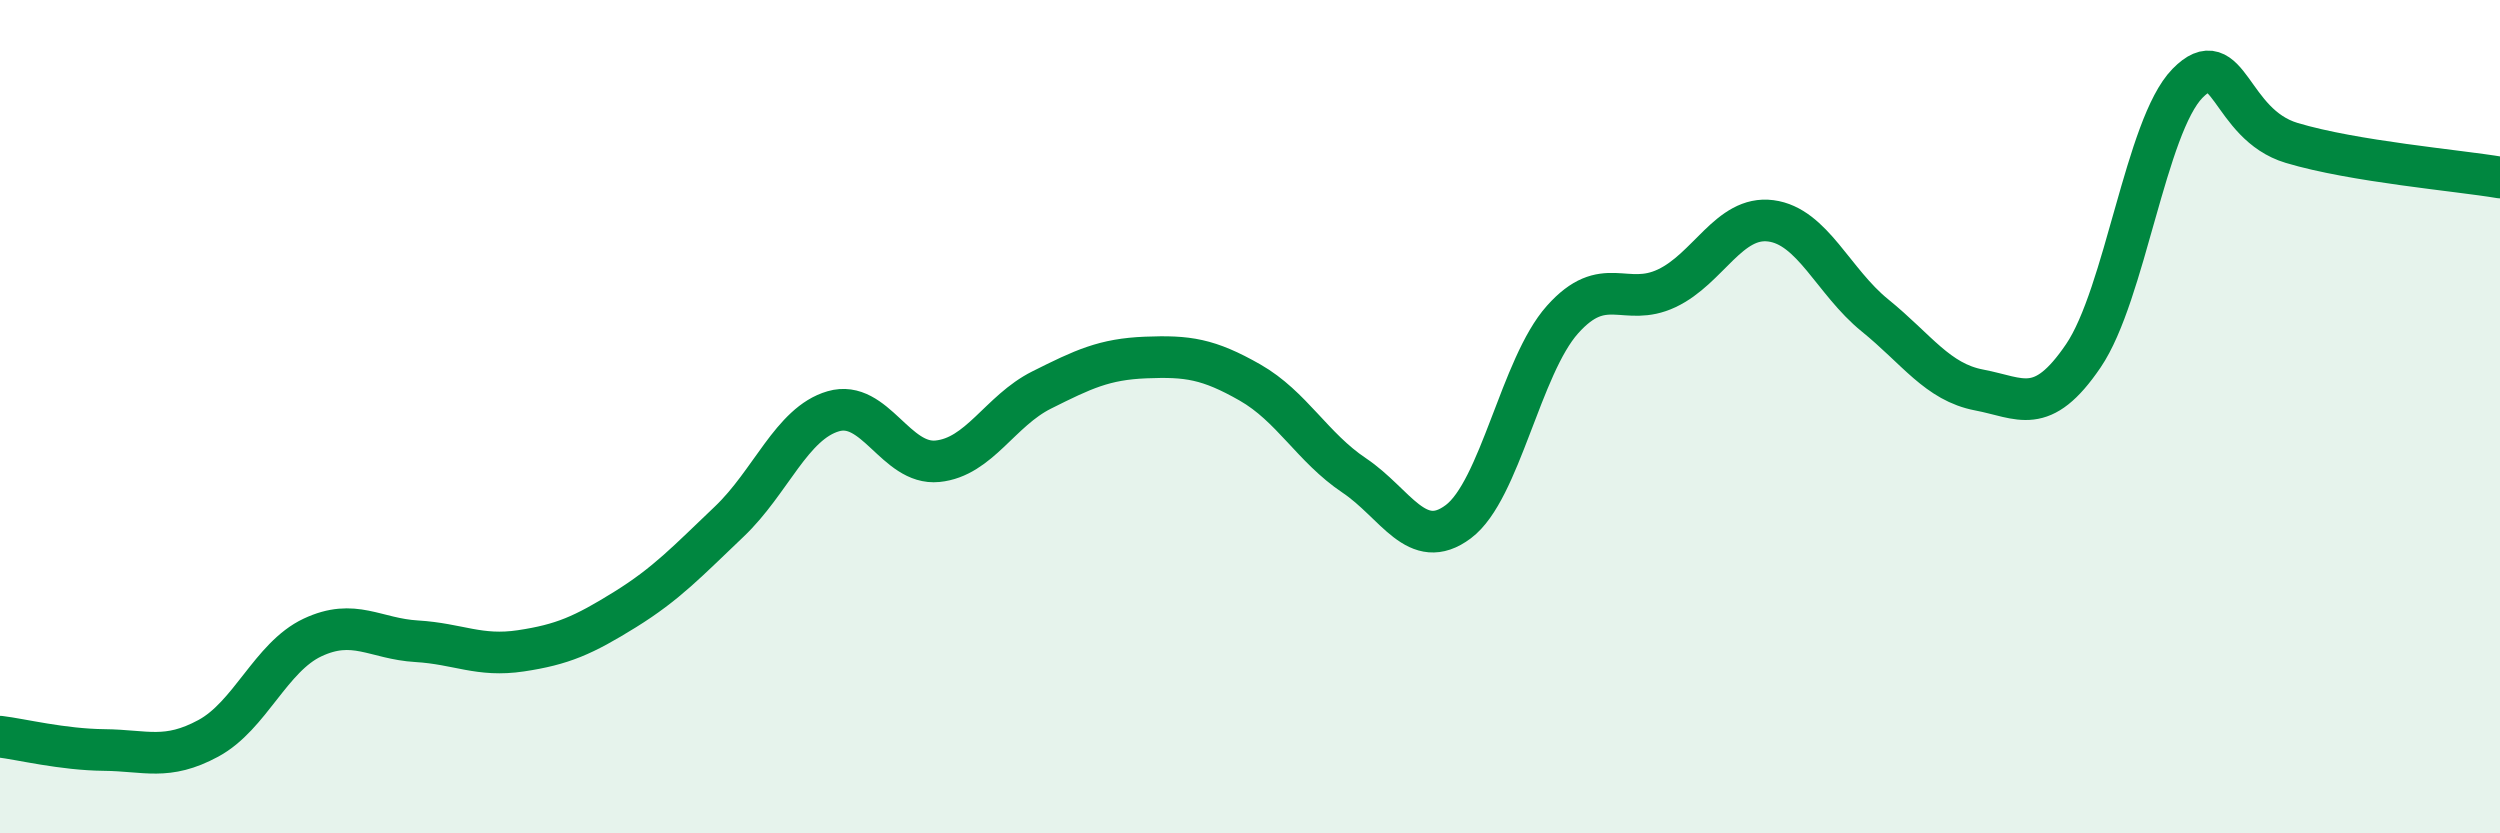
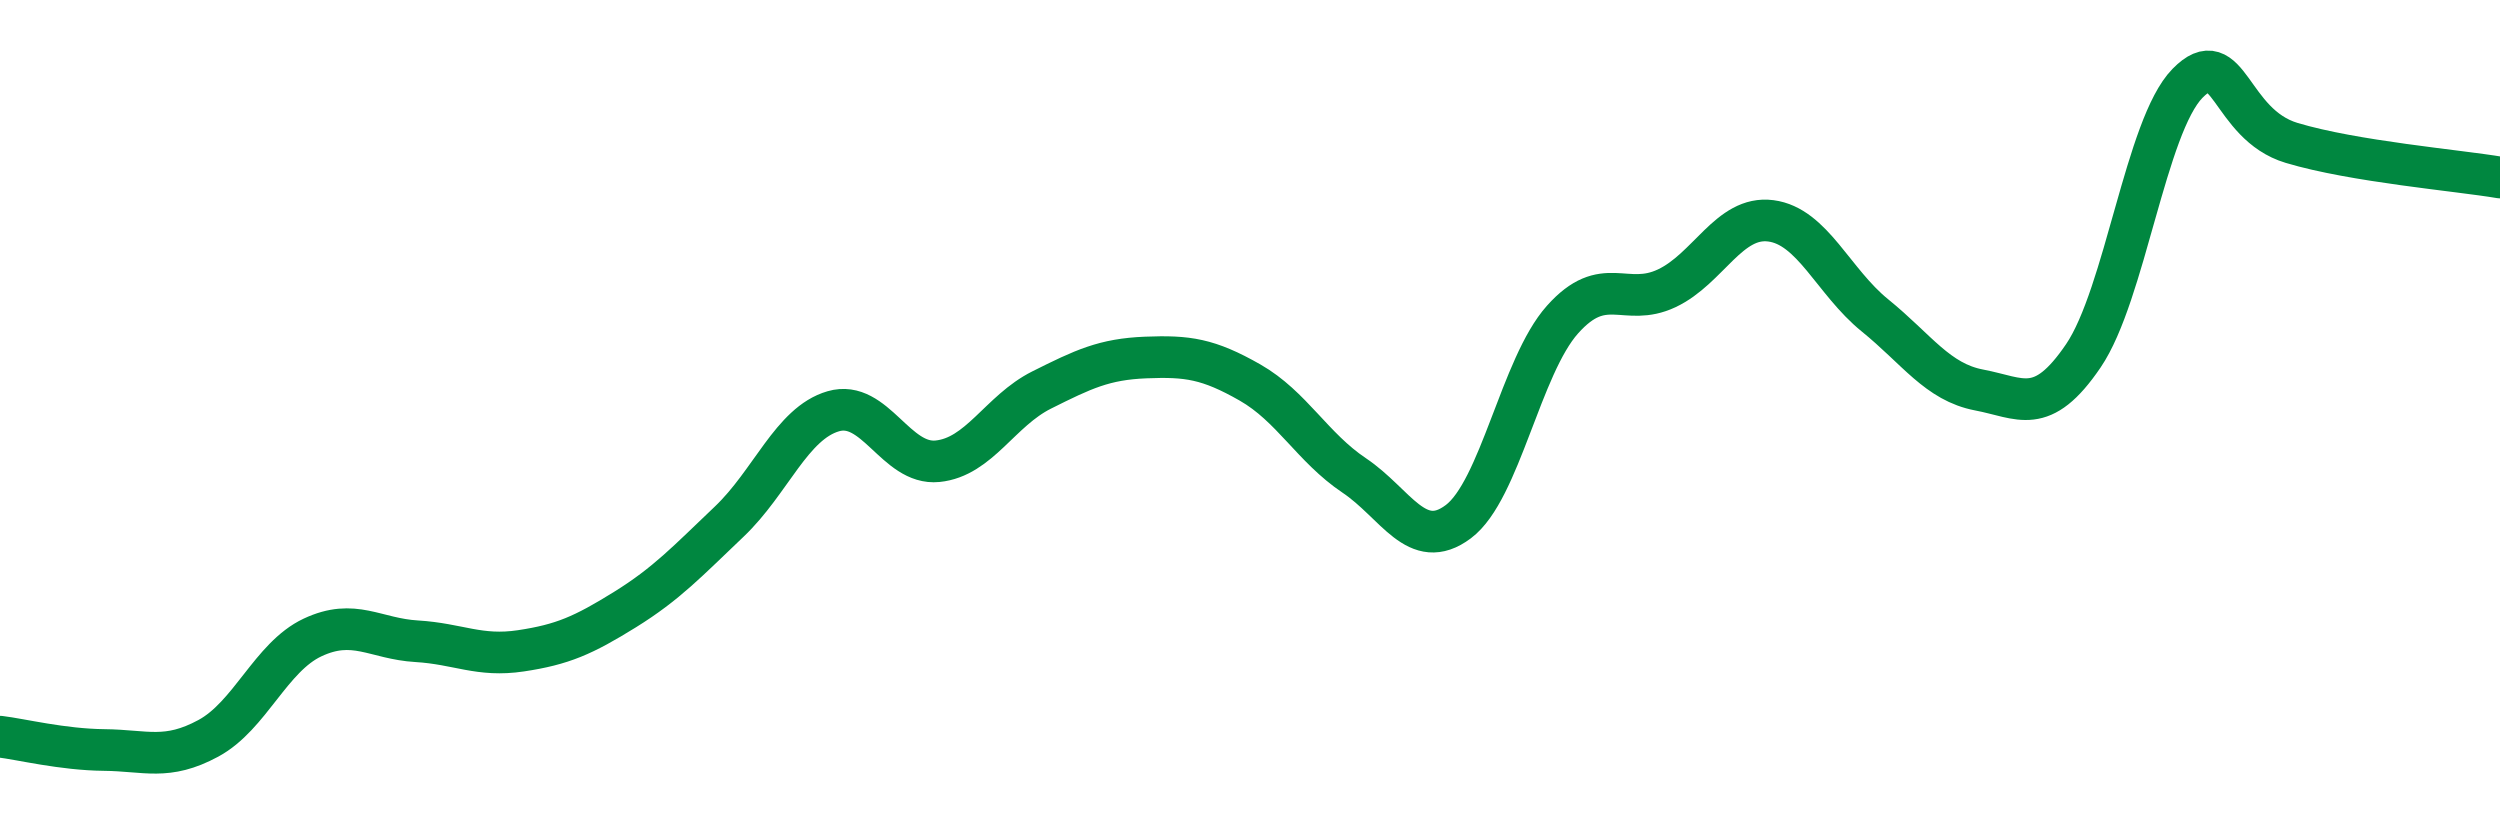
<svg xmlns="http://www.w3.org/2000/svg" width="60" height="20" viewBox="0 0 60 20">
-   <path d="M 0,17.68 C 0.5,17.74 1.5,17.99 2.5,18 C 3.5,18.01 4,18.26 5,17.72 C 6,17.18 6.5,15.77 7.5,15.3 C 8.5,14.83 9,15.33 10,15.39 C 11,15.45 11.5,15.77 12.5,15.62 C 13.5,15.47 14,15.25 15,14.63 C 16,14.01 16.5,13.47 17.5,12.52 C 18.5,11.57 19,10.16 20,9.87 C 21,9.58 21.5,11.17 22.5,11.07 C 23.5,10.97 24,9.86 25,9.36 C 26,8.86 26.5,8.62 27.5,8.58 C 28.5,8.54 29,8.61 30,9.18 C 31,9.75 31.5,10.74 32.5,11.41 C 33.5,12.08 34,13.27 35,12.52 C 36,11.77 36.5,8.79 37.5,7.67 C 38.5,6.55 39,7.39 40,6.92 C 41,6.45 41.5,5.17 42.5,5.3 C 43.5,5.43 44,6.76 45,7.57 C 46,8.38 46.5,9.17 47.5,9.36 C 48.5,9.55 49,10.01 50,8.54 C 51,7.07 51.5,3.02 52.5,2 C 53.5,0.98 53.5,2.98 55,3.43 C 56.5,3.88 59,4.09 60,4.26L60 20L0 20Z" fill="#008740" opacity="0.1" stroke-linecap="round" stroke-linejoin="round" />
  <path d="M 0,17.68 C 0.5,17.74 1.5,17.99 2.5,18 C 3.5,18.01 4,18.26 5,17.72 C 6,17.18 6.5,15.77 7.5,15.3 C 8.5,14.83 9,15.33 10,15.39 C 11,15.45 11.5,15.77 12.5,15.62 C 13.5,15.47 14,15.25 15,14.63 C 16,14.01 16.5,13.47 17.5,12.52 C 18.5,11.57 19,10.16 20,9.87 C 21,9.58 21.5,11.17 22.5,11.07 C 23.5,10.97 24,9.86 25,9.36 C 26,8.86 26.5,8.62 27.5,8.58 C 28.5,8.54 29,8.61 30,9.18 C 31,9.75 31.5,10.74 32.5,11.41 C 33.5,12.08 34,13.27 35,12.52 C 36,11.77 36.5,8.79 37.5,7.67 C 38.5,6.55 39,7.39 40,6.92 C 41,6.45 41.5,5.17 42.5,5.3 C 43.5,5.43 44,6.76 45,7.57 C 46,8.38 46.5,9.17 47.5,9.36 C 48.5,9.55 49,10.01 50,8.54 C 51,7.07 51.5,3.02 52.5,2 C 53.5,0.98 53.5,2.98 55,3.43 C 56.5,3.88 59,4.09 60,4.26" stroke="#008740" stroke-width="1" fill="none" stroke-linecap="round" stroke-linejoin="round" />
</svg>